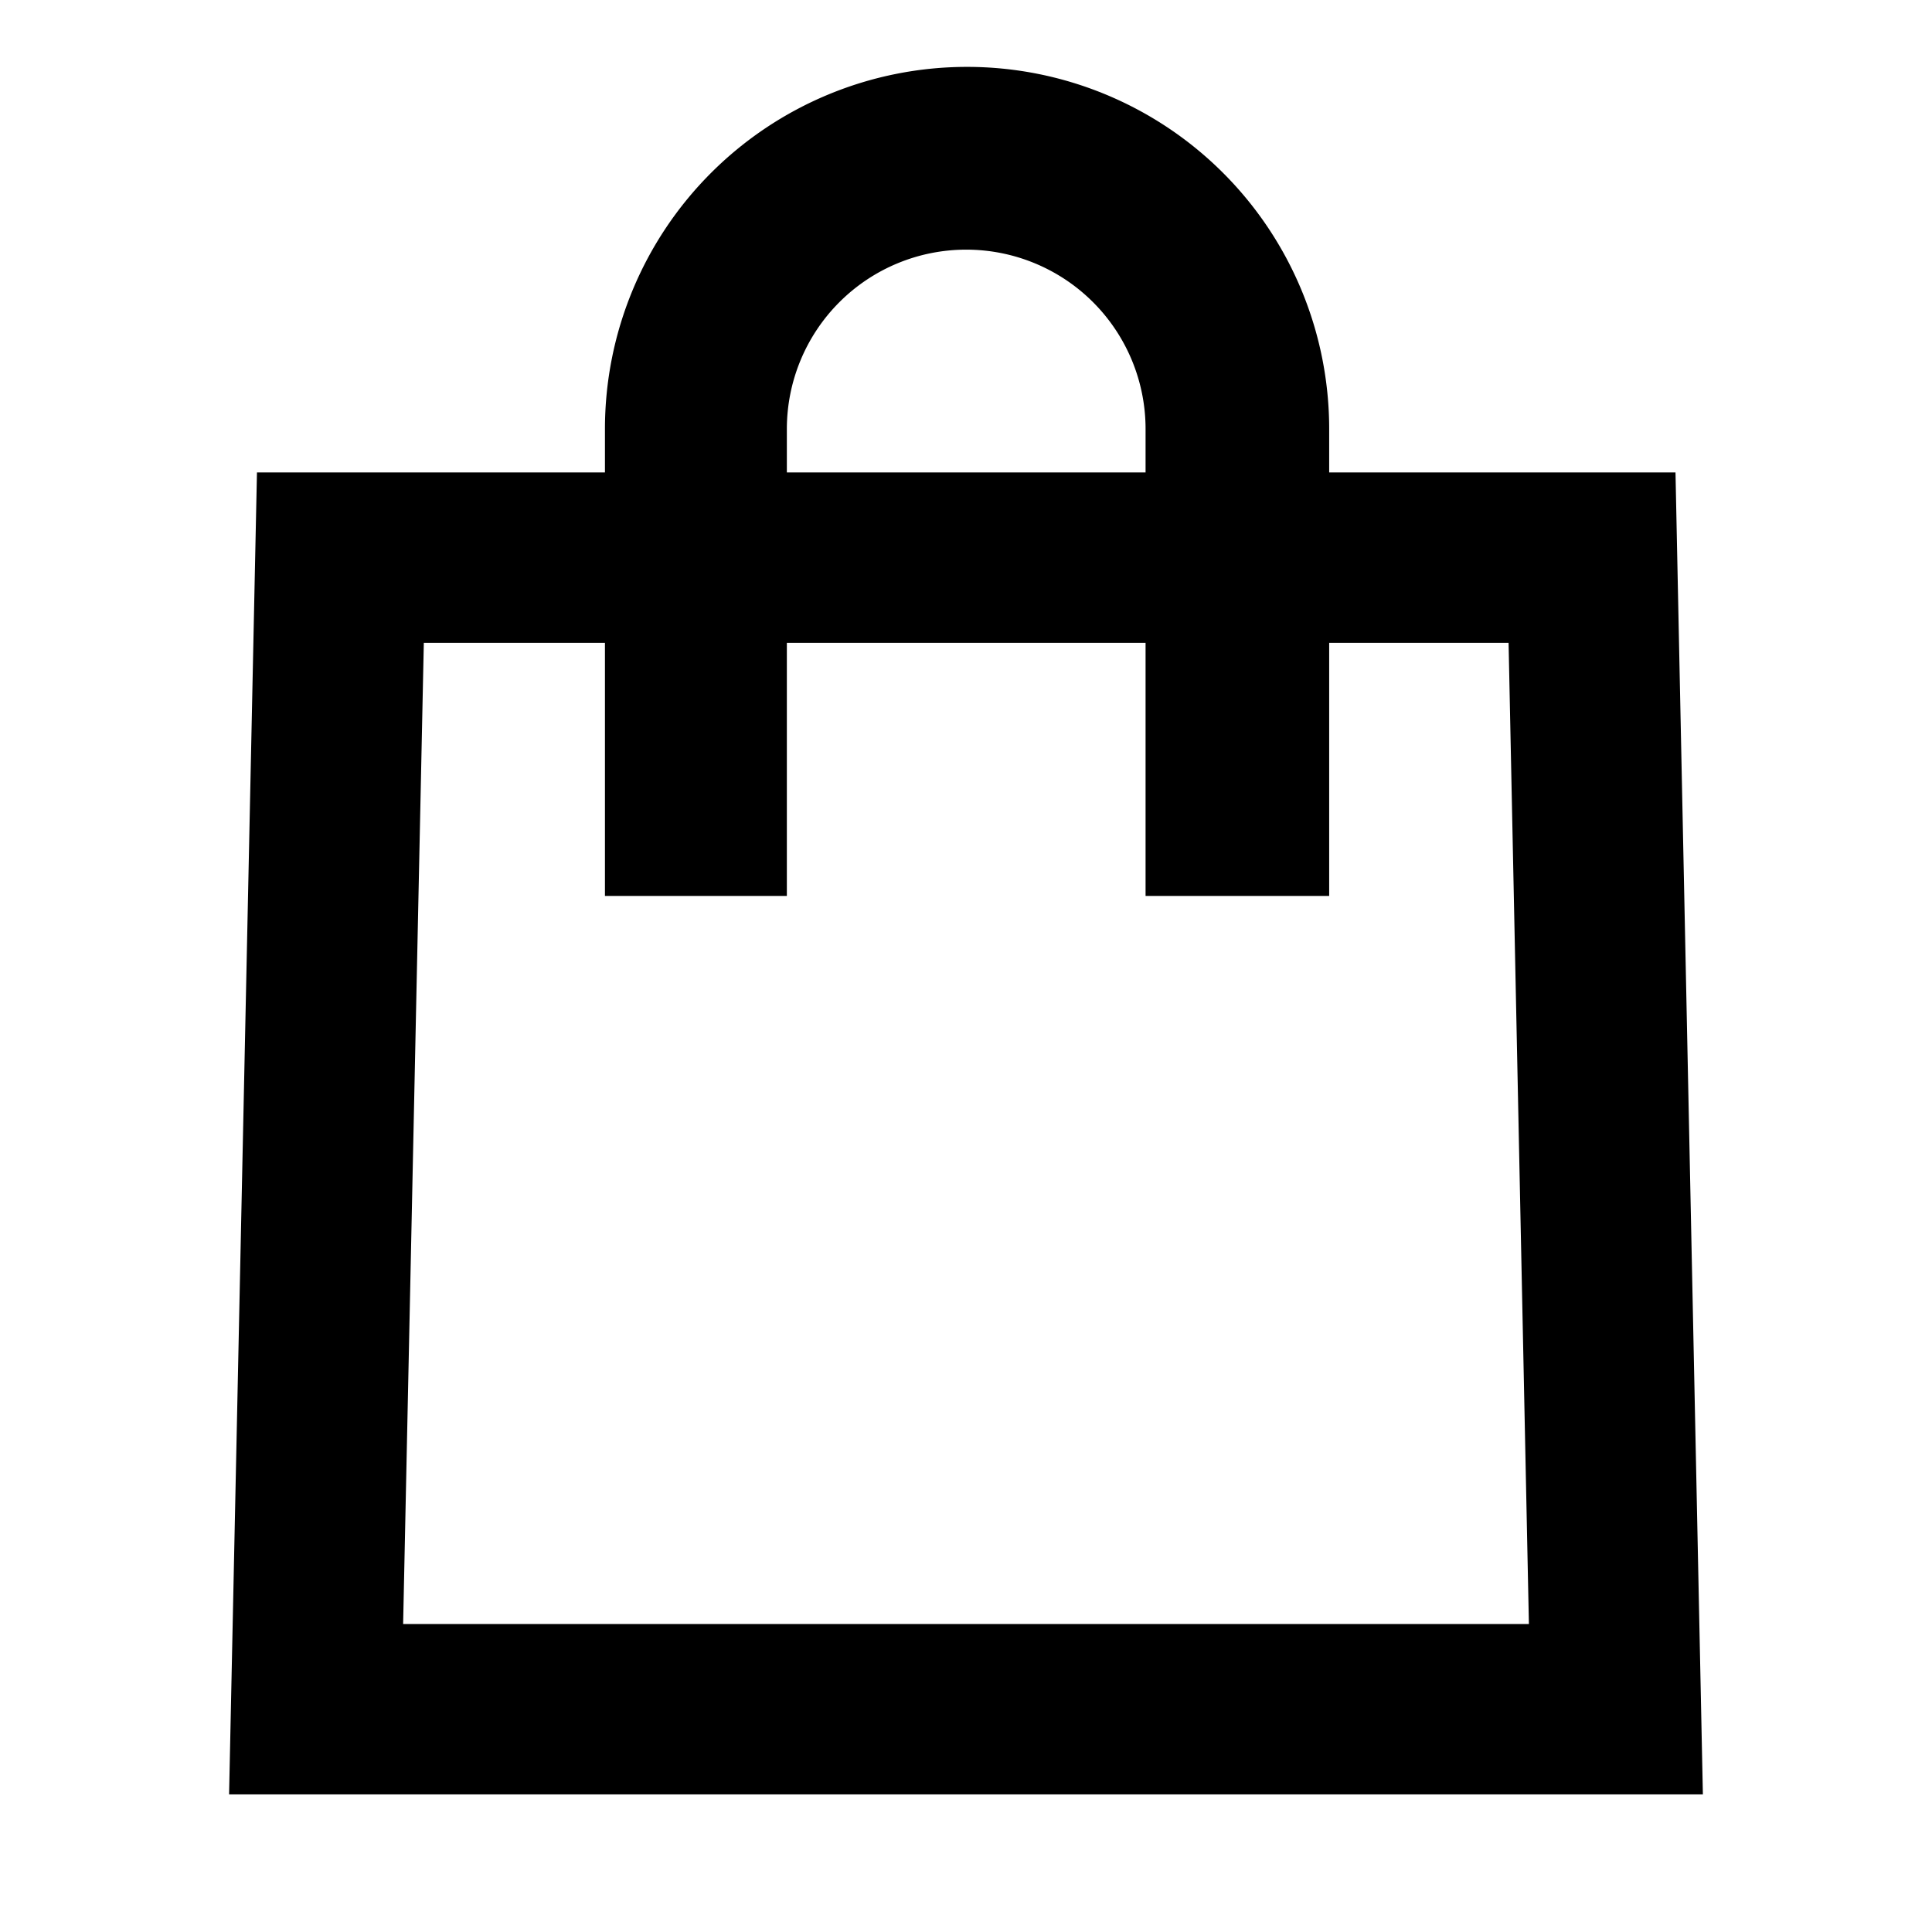
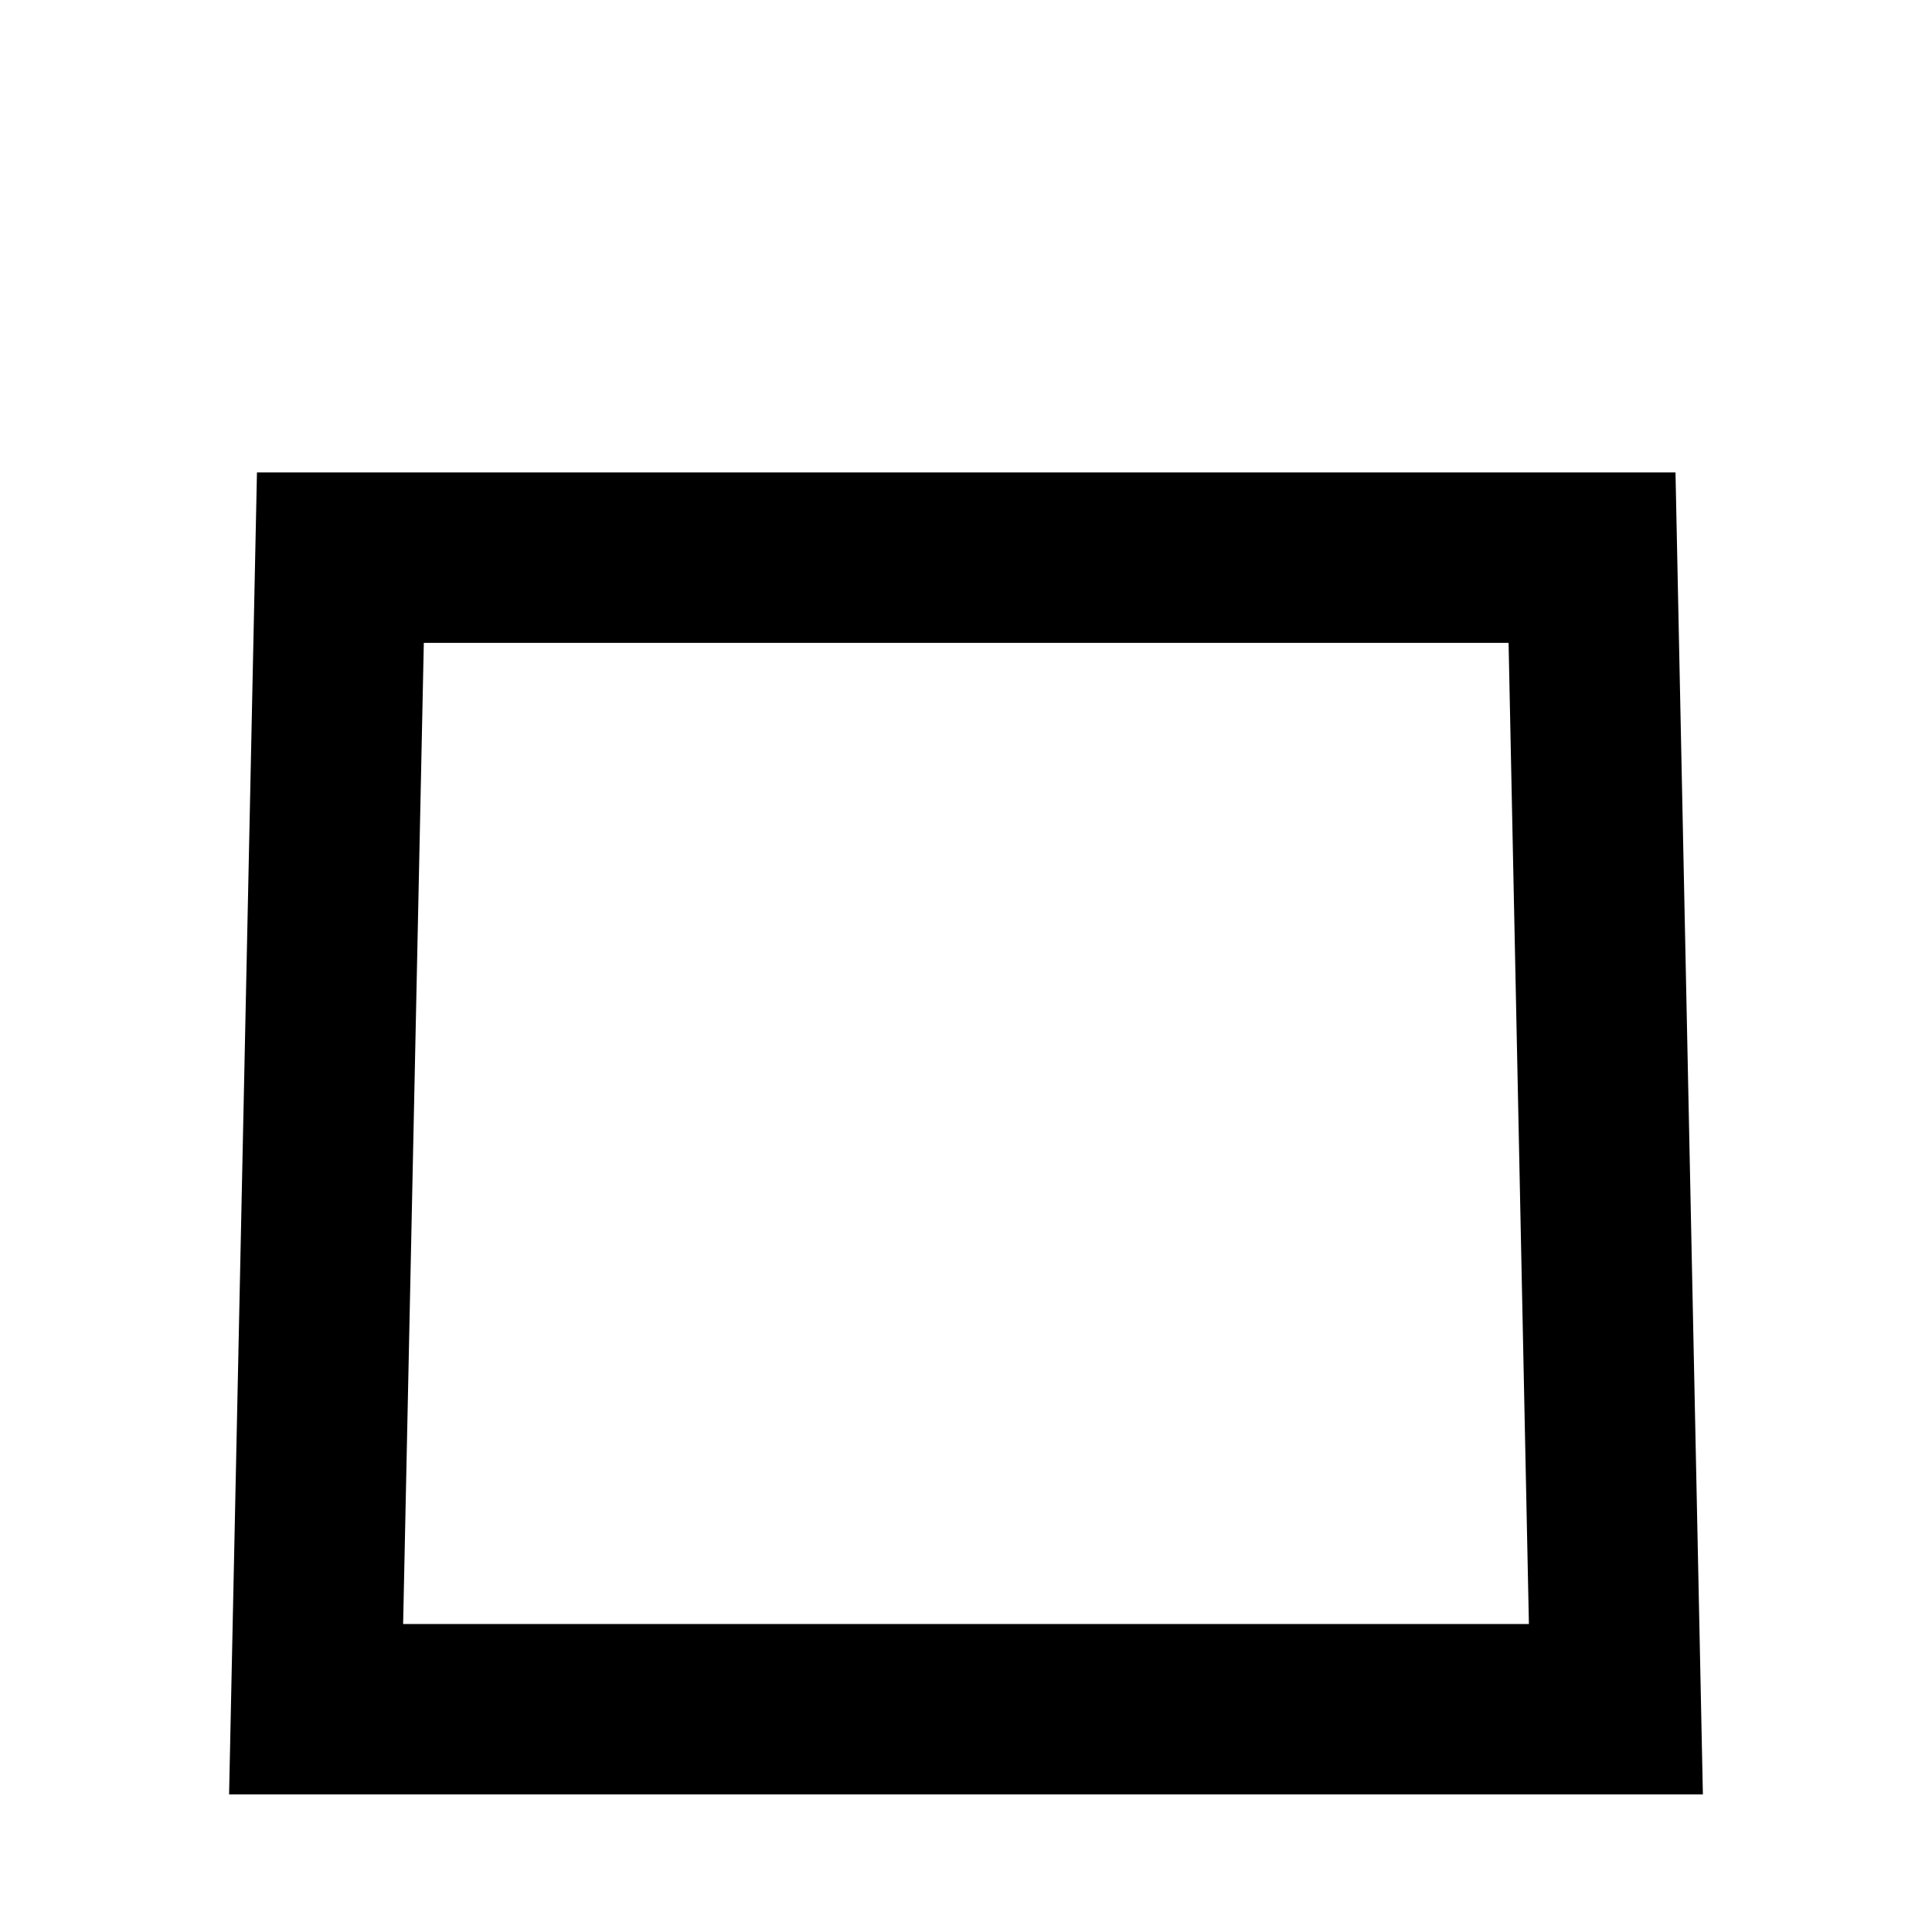
<svg xmlns="http://www.w3.org/2000/svg" id="Ebene_1" data-name="Ebene 1" viewBox="0 0 45.35 45.35">
  <polygon points="7.99 13.09 37.37 13.09 37.93 40.12 7.42 40.12 7.99 13.09" style="fill:none;stroke:#000;stroke-linecap:round;stroke-miterlimit:10;stroke-width:4px" />
-   <path d="M27.39,20.53V10.07a4.71,4.71,0,0,0-9.42,0V20.53H14.7V10.07a8,8,0,0,1,16,0V20.53Z" style="stroke:#000;stroke-miterlimit:10" />
</svg>